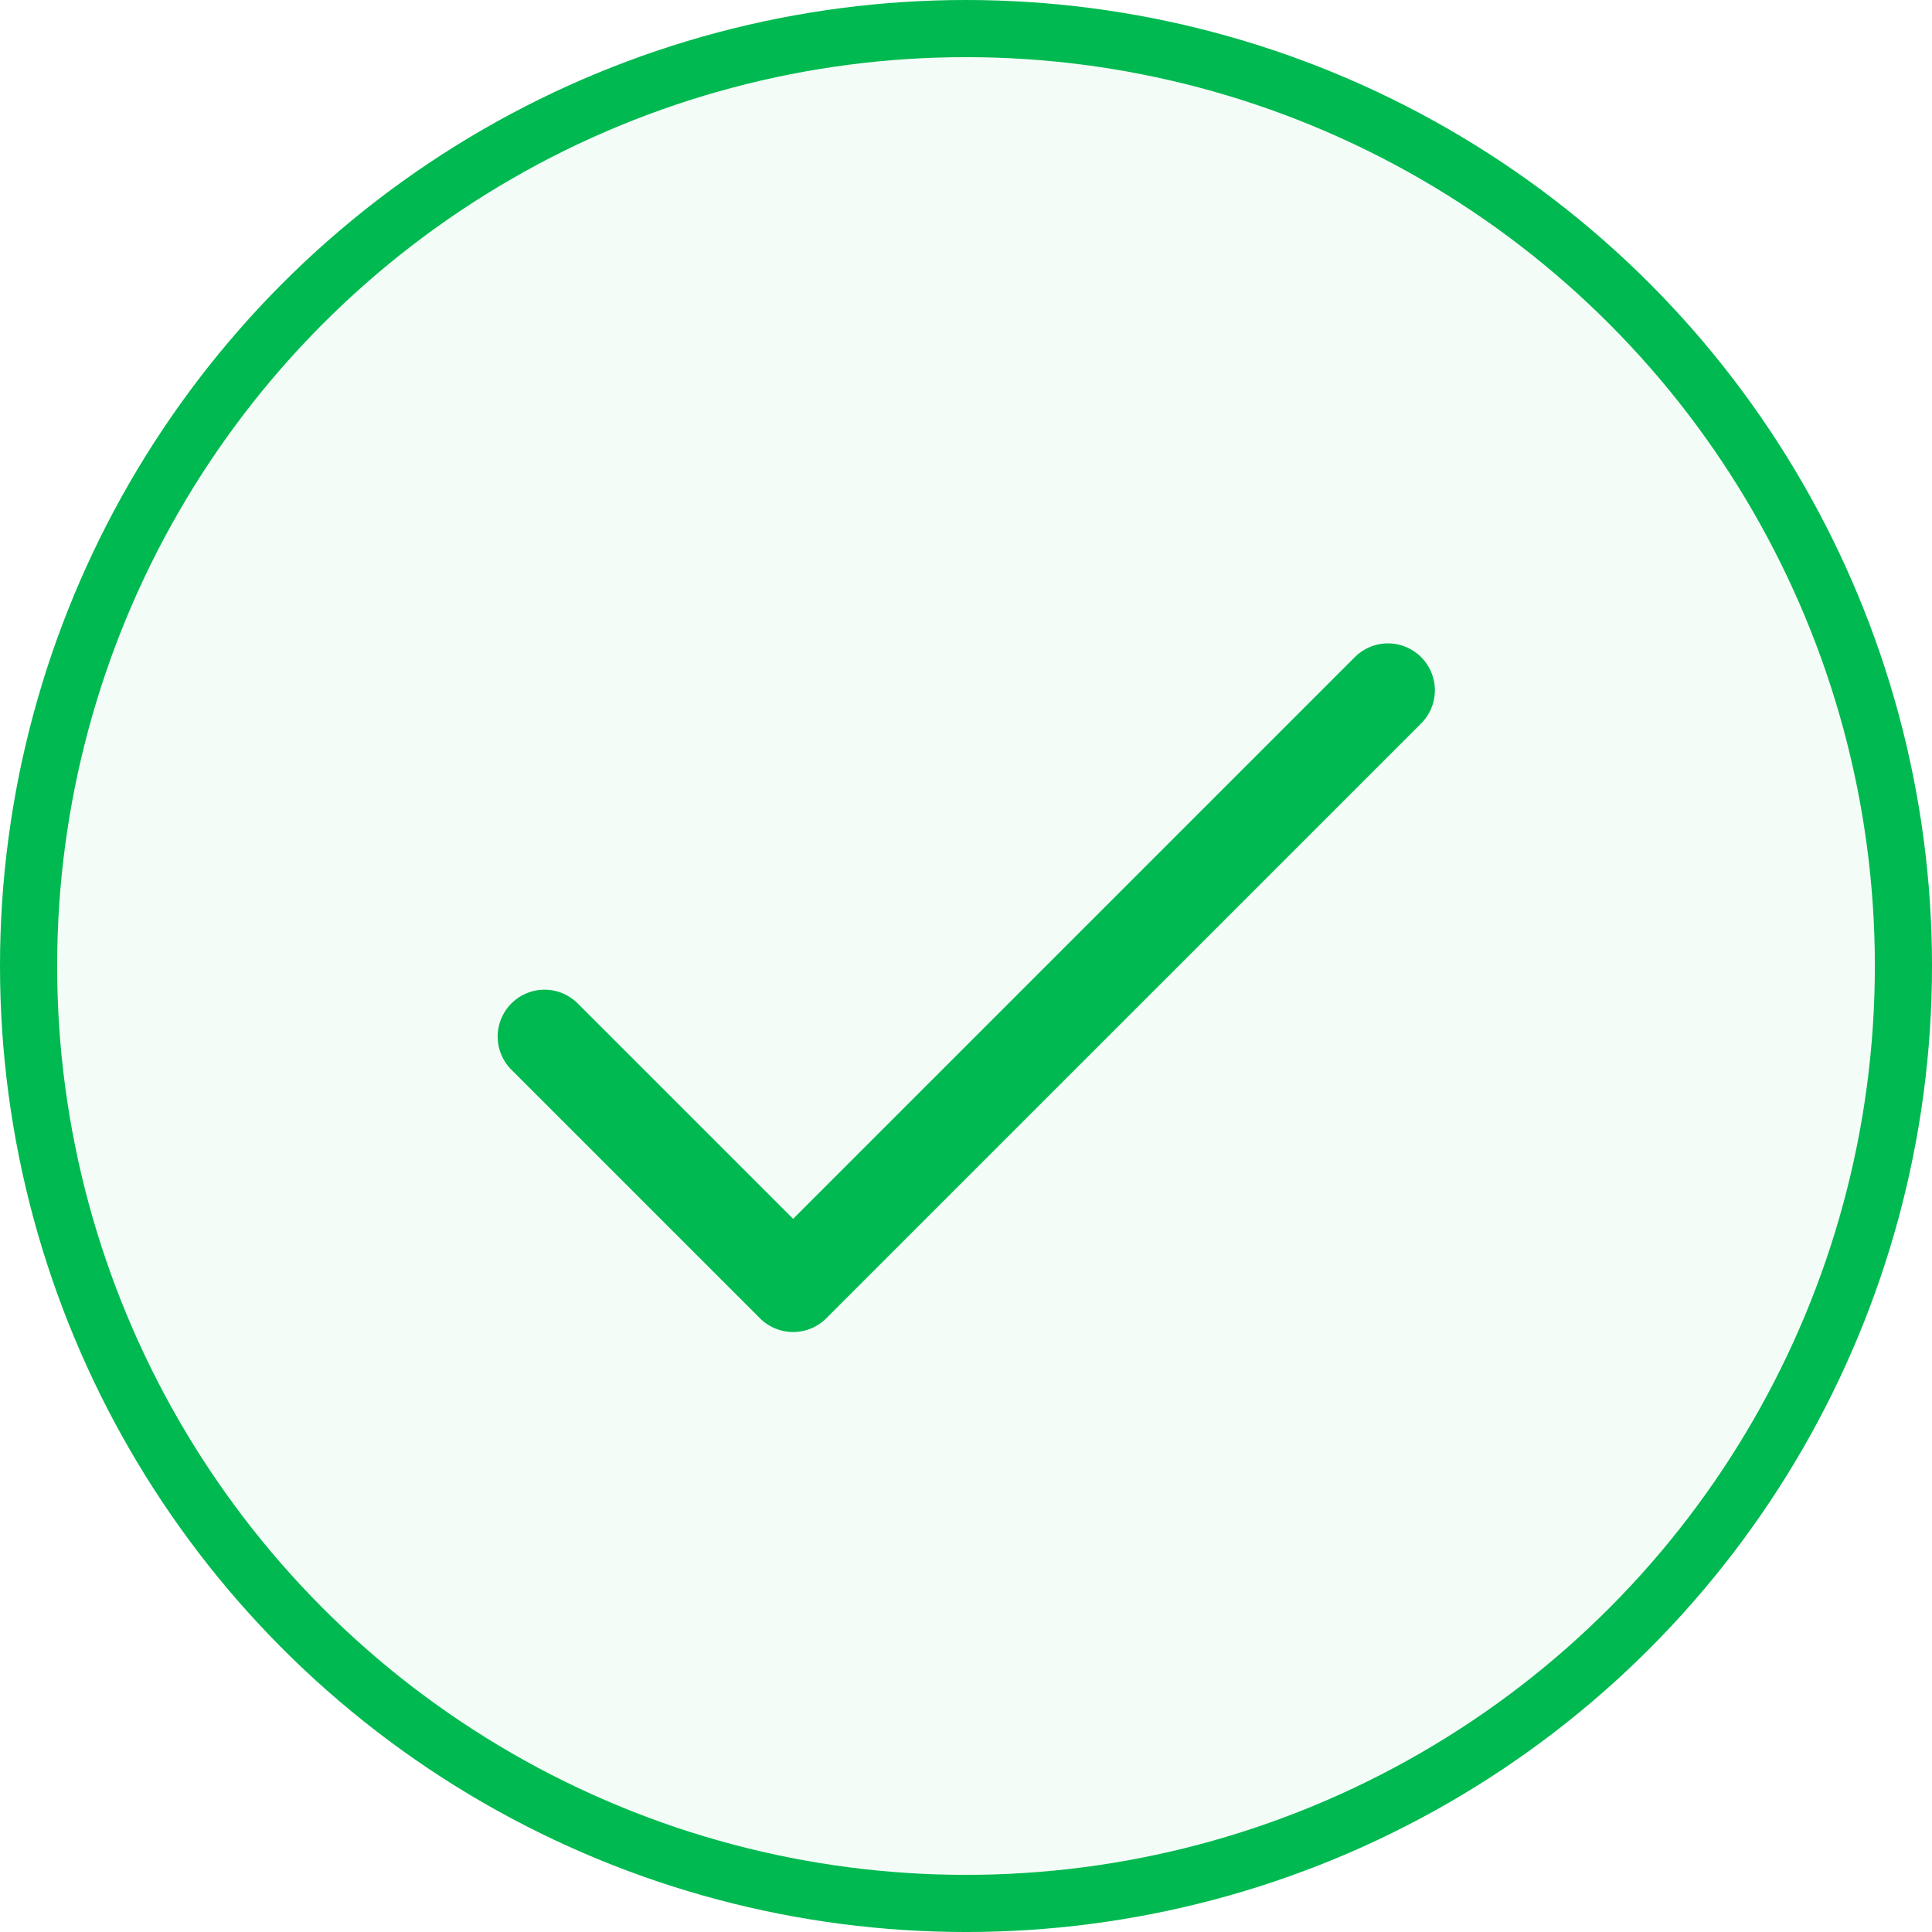
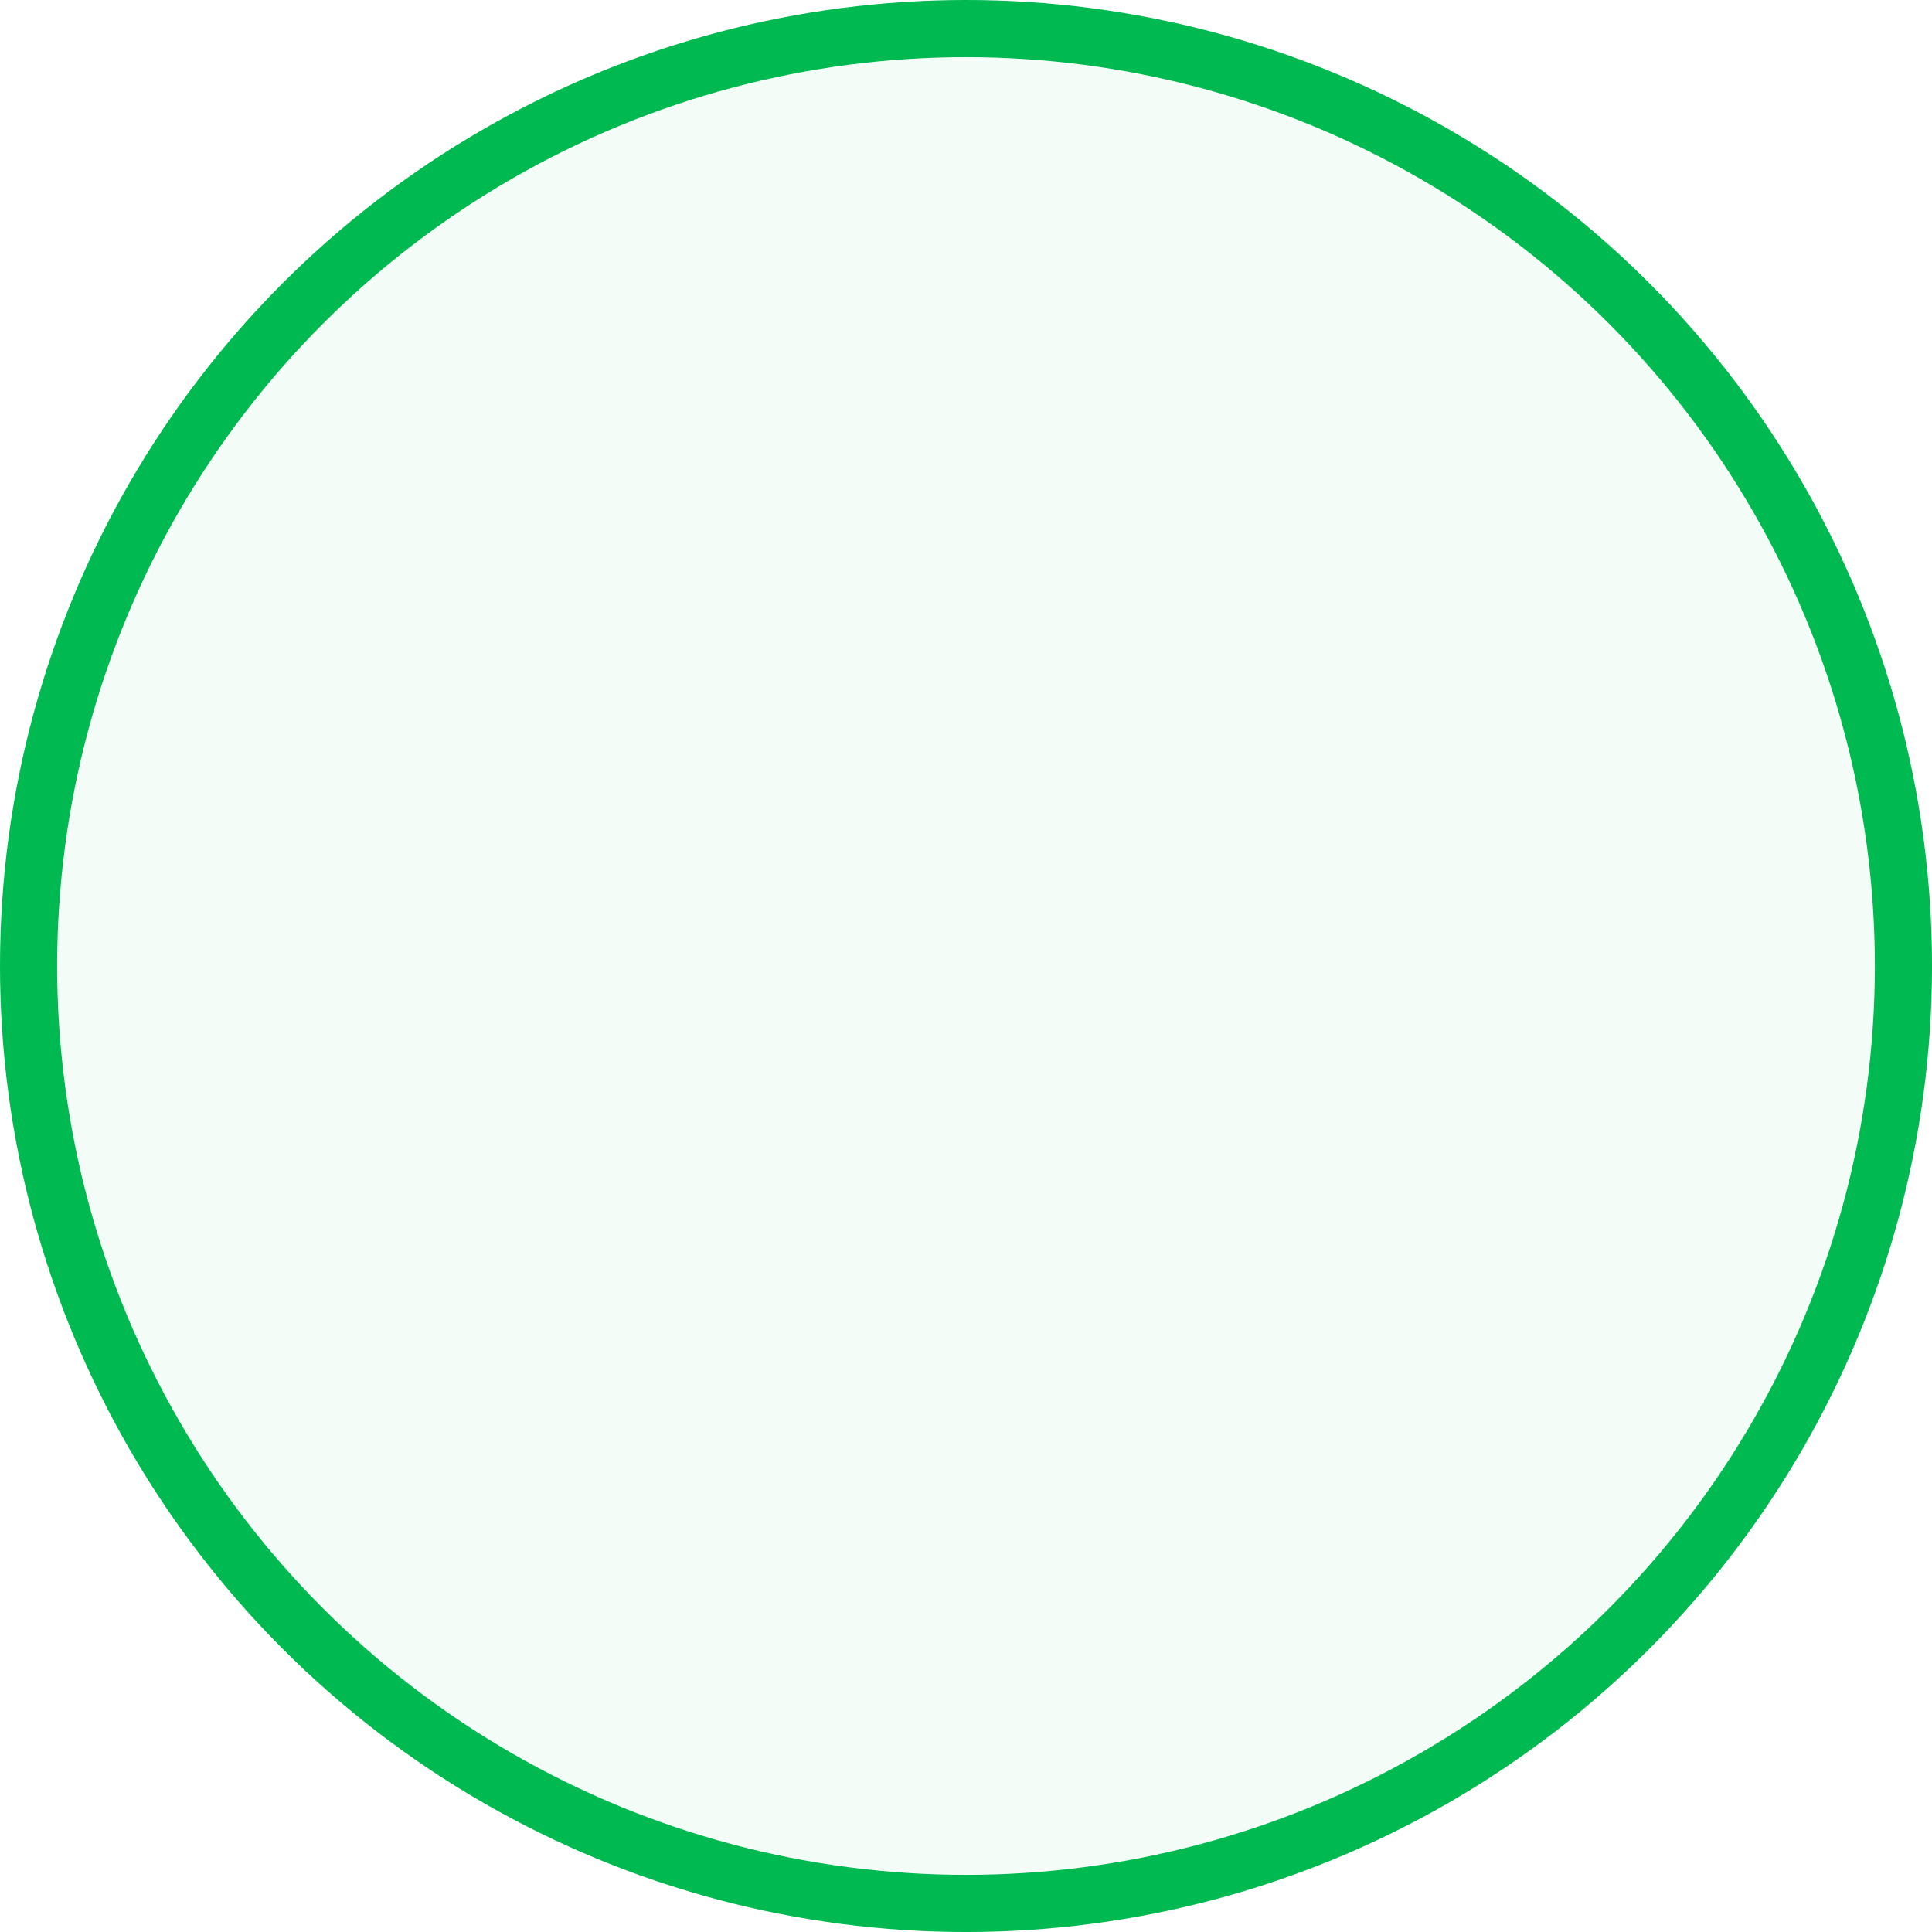
<svg xmlns="http://www.w3.org/2000/svg" width="135.217" height="135.217" viewBox="0 0 135.217 135.217">
  <defs>
    <style>.a{fill:rgba(0,185,80,0.05);stroke:#00b950;stroke-width:4px;}.b{fill:#00b950;}</style>
  </defs>
  <g transform="translate(19.755 40.222)">
    <circle class="a" cx="65.609" cy="65.609" r="65.609" transform="translate(-17.755 -38.222)" />
    <g transform="translate(23.921 -36.611)">
      <g transform="translate(0 67.997)">
-         <path class="b" d="M64.665,68.959a3.281,3.281,0,0,0-4.641,0L20.712,108.271,5.6,93.16A3.281,3.281,0,0,0,.961,97.8l17.431,17.431a3.282,3.282,0,0,0,4.641,0L64.665,73.6A3.281,3.281,0,0,0,64.665,68.959Z" transform="translate(-8.879 -94.575)" />
-       </g>
+         </g>
    </g>
  </g>
</svg>